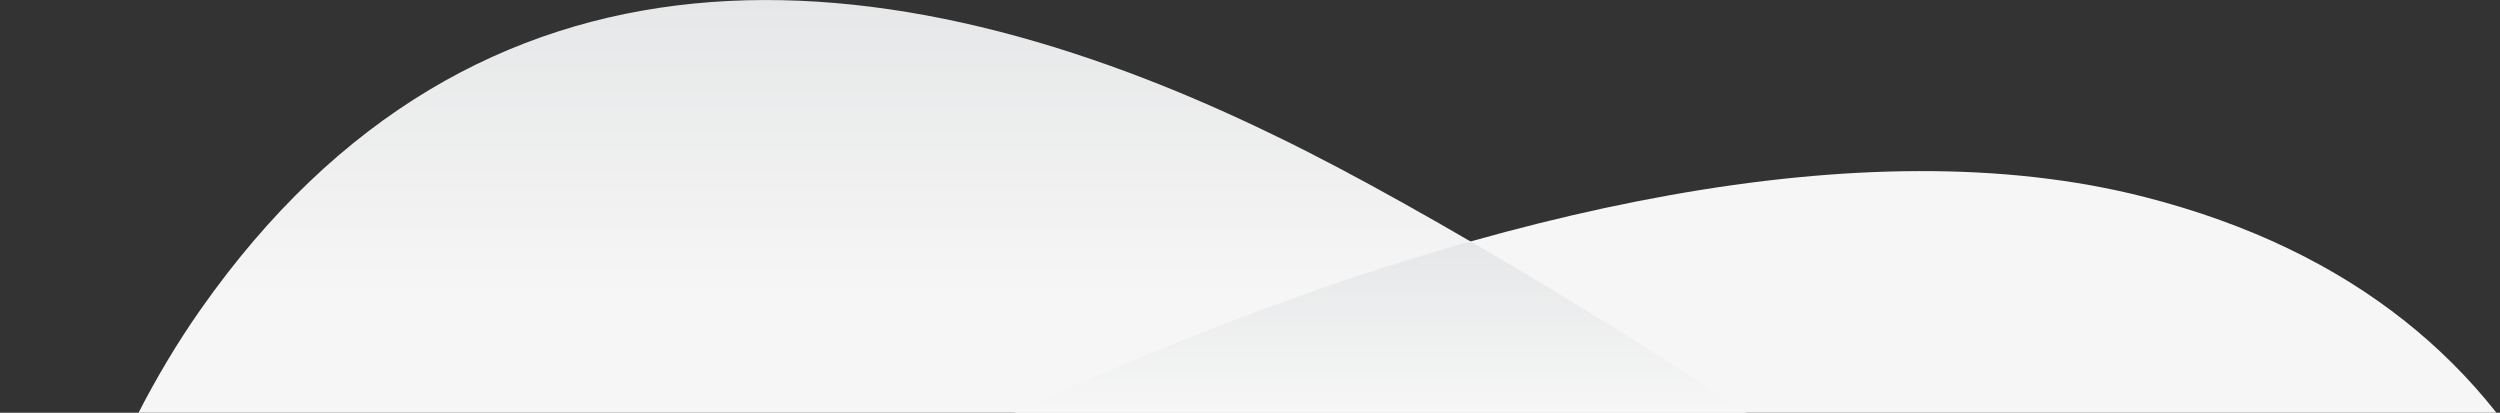
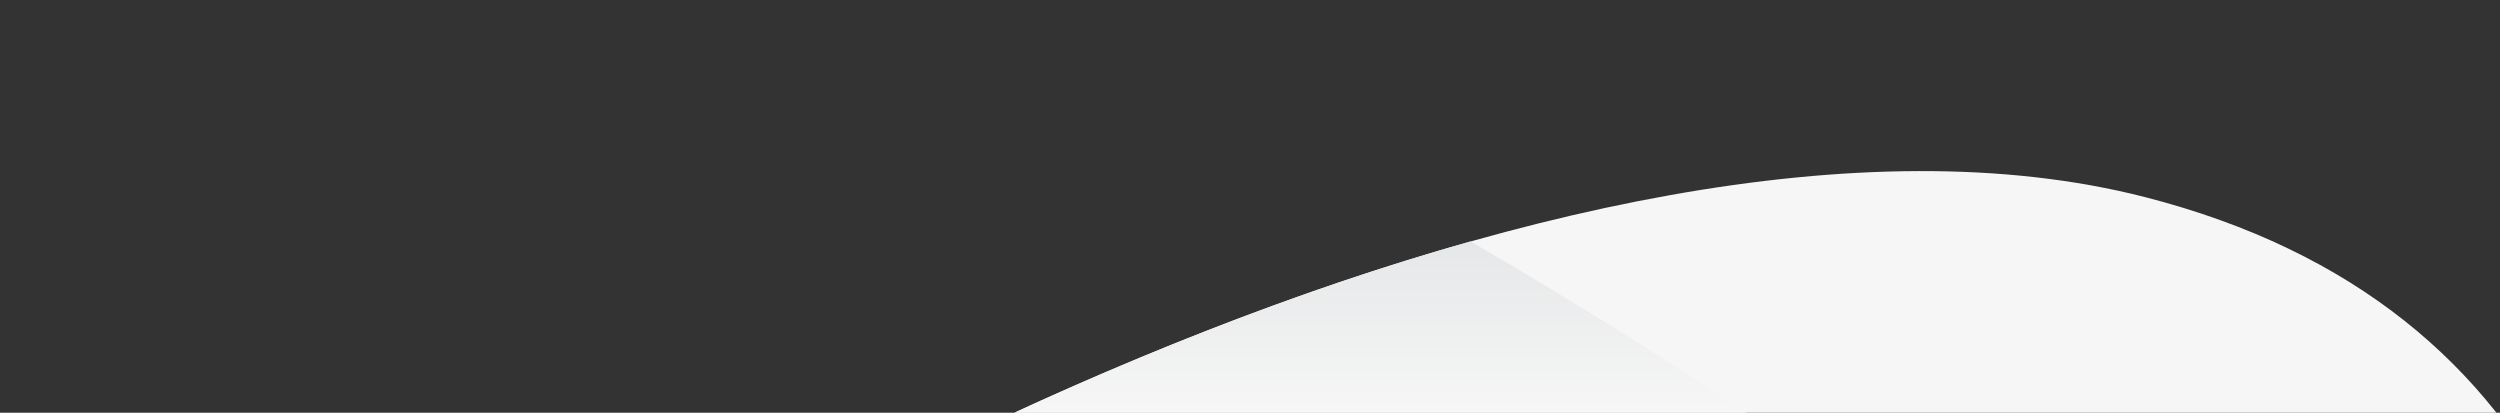
<svg xmlns="http://www.w3.org/2000/svg" version="1.1" id="Layer_1" x="0px" y="0px" width="2120px" height="350px" viewBox="0 0 2120 350" style="enable-background:new 0 0 2120 350;" xml:space="preserve">
  <rect x="0" y="0" width="2120" height="350" fill="#333333" stroke="none" />
  <style type="text/css">
	.st0{fill:#F6F6F6;}
	.st1{fill:url(#SVGID_1_);}
	.st2{fill:url(#SVGID_2_);}
</style>
  <g>
    <path class="st0" d="M-117.5,1219c39.6-194.6,159.8-339.4,312.4-464.3C562.8,457.2,1342.2,45,1818.8,167.1   c356.8,91.4,448.9,390.6,416.9,728.5c-10.9,122.5-53.5,348.4-86.7,475.2c-128.6,490.9-405.7,1228.3-972.5,1342.8   c-82,17.7-190,12.8-275.6-9.1c-130.3-33.4-270.6-108.6-352.7-170.1C466.2,2473-252.7,1883.8-117.5,1219" />
  </g>
  <g>
    <linearGradient id="SVGID_1_" gradientUnits="userSpaceOnUse" x1="1267.047" y1="-2469.337" x2="1267.047" y2="349.967" gradientTransform="matrix(1 0 0 -1 0 350)">
      <stop offset="0.91" style="stop-color:#F6F6F6" />
      <stop offset="1" style="stop-color:#E6E7E8" />
    </linearGradient>
-     <path class="st1" d="M501.2,2669c-185.3-116.6-287.8-297-357.2-503C-19.6,1670.9-141.4,706.5,170,262.6   C403.2-69.9,747.5-48.3,1083.6,116.2c122.1,58.9,338.5,190.7,456.4,274.3c456.1,323.7,1108.9,896.6,1006.3,1525.6   c-13.6,91.5-60.8,201-116.6,280.7c-85.2,121.4-217.4,236.8-312.7,297.6C2021.7,2555,1134.3,3067.3,501.2,2669" />
  </g>
  <linearGradient id="SVGID_2_" gradientUnits="userSpaceOnUse" x1="1099.79" y1="-2374.26" x2="1099.79" y2="145.3" gradientTransform="matrix(1 0 0 -1 0 350)">
    <stop offset="0.91" style="stop-color:#FFFFFF" />
    <stop offset="1" style="stop-color:#E6E7E8" />
  </linearGradient>
  <path class="st2" d="M2222.6,1001.5C2019,755.2,1757.2,544.6,1540,390.4c-74.5-52.8-188.4-124.9-292.9-185.7  C853.6,315.6,435.9,559.8,195,754.6C110.3,824,35.5,899.4-21,986.1c-14.3,381.2,52.6,798.4,138.2,1093.6  c176.7,250.7,388.6,422.9,431,454.6c82.1,61.4,222.4,136.7,352.7,170.1c85.5,21.9,193.6,26.8,275.6,9.1  c566.8-114.4,843.9-851.9,972.5-1342.8C2174.1,1275.2,2204.5,1123.1,2222.6,1001.5z" />
</svg>